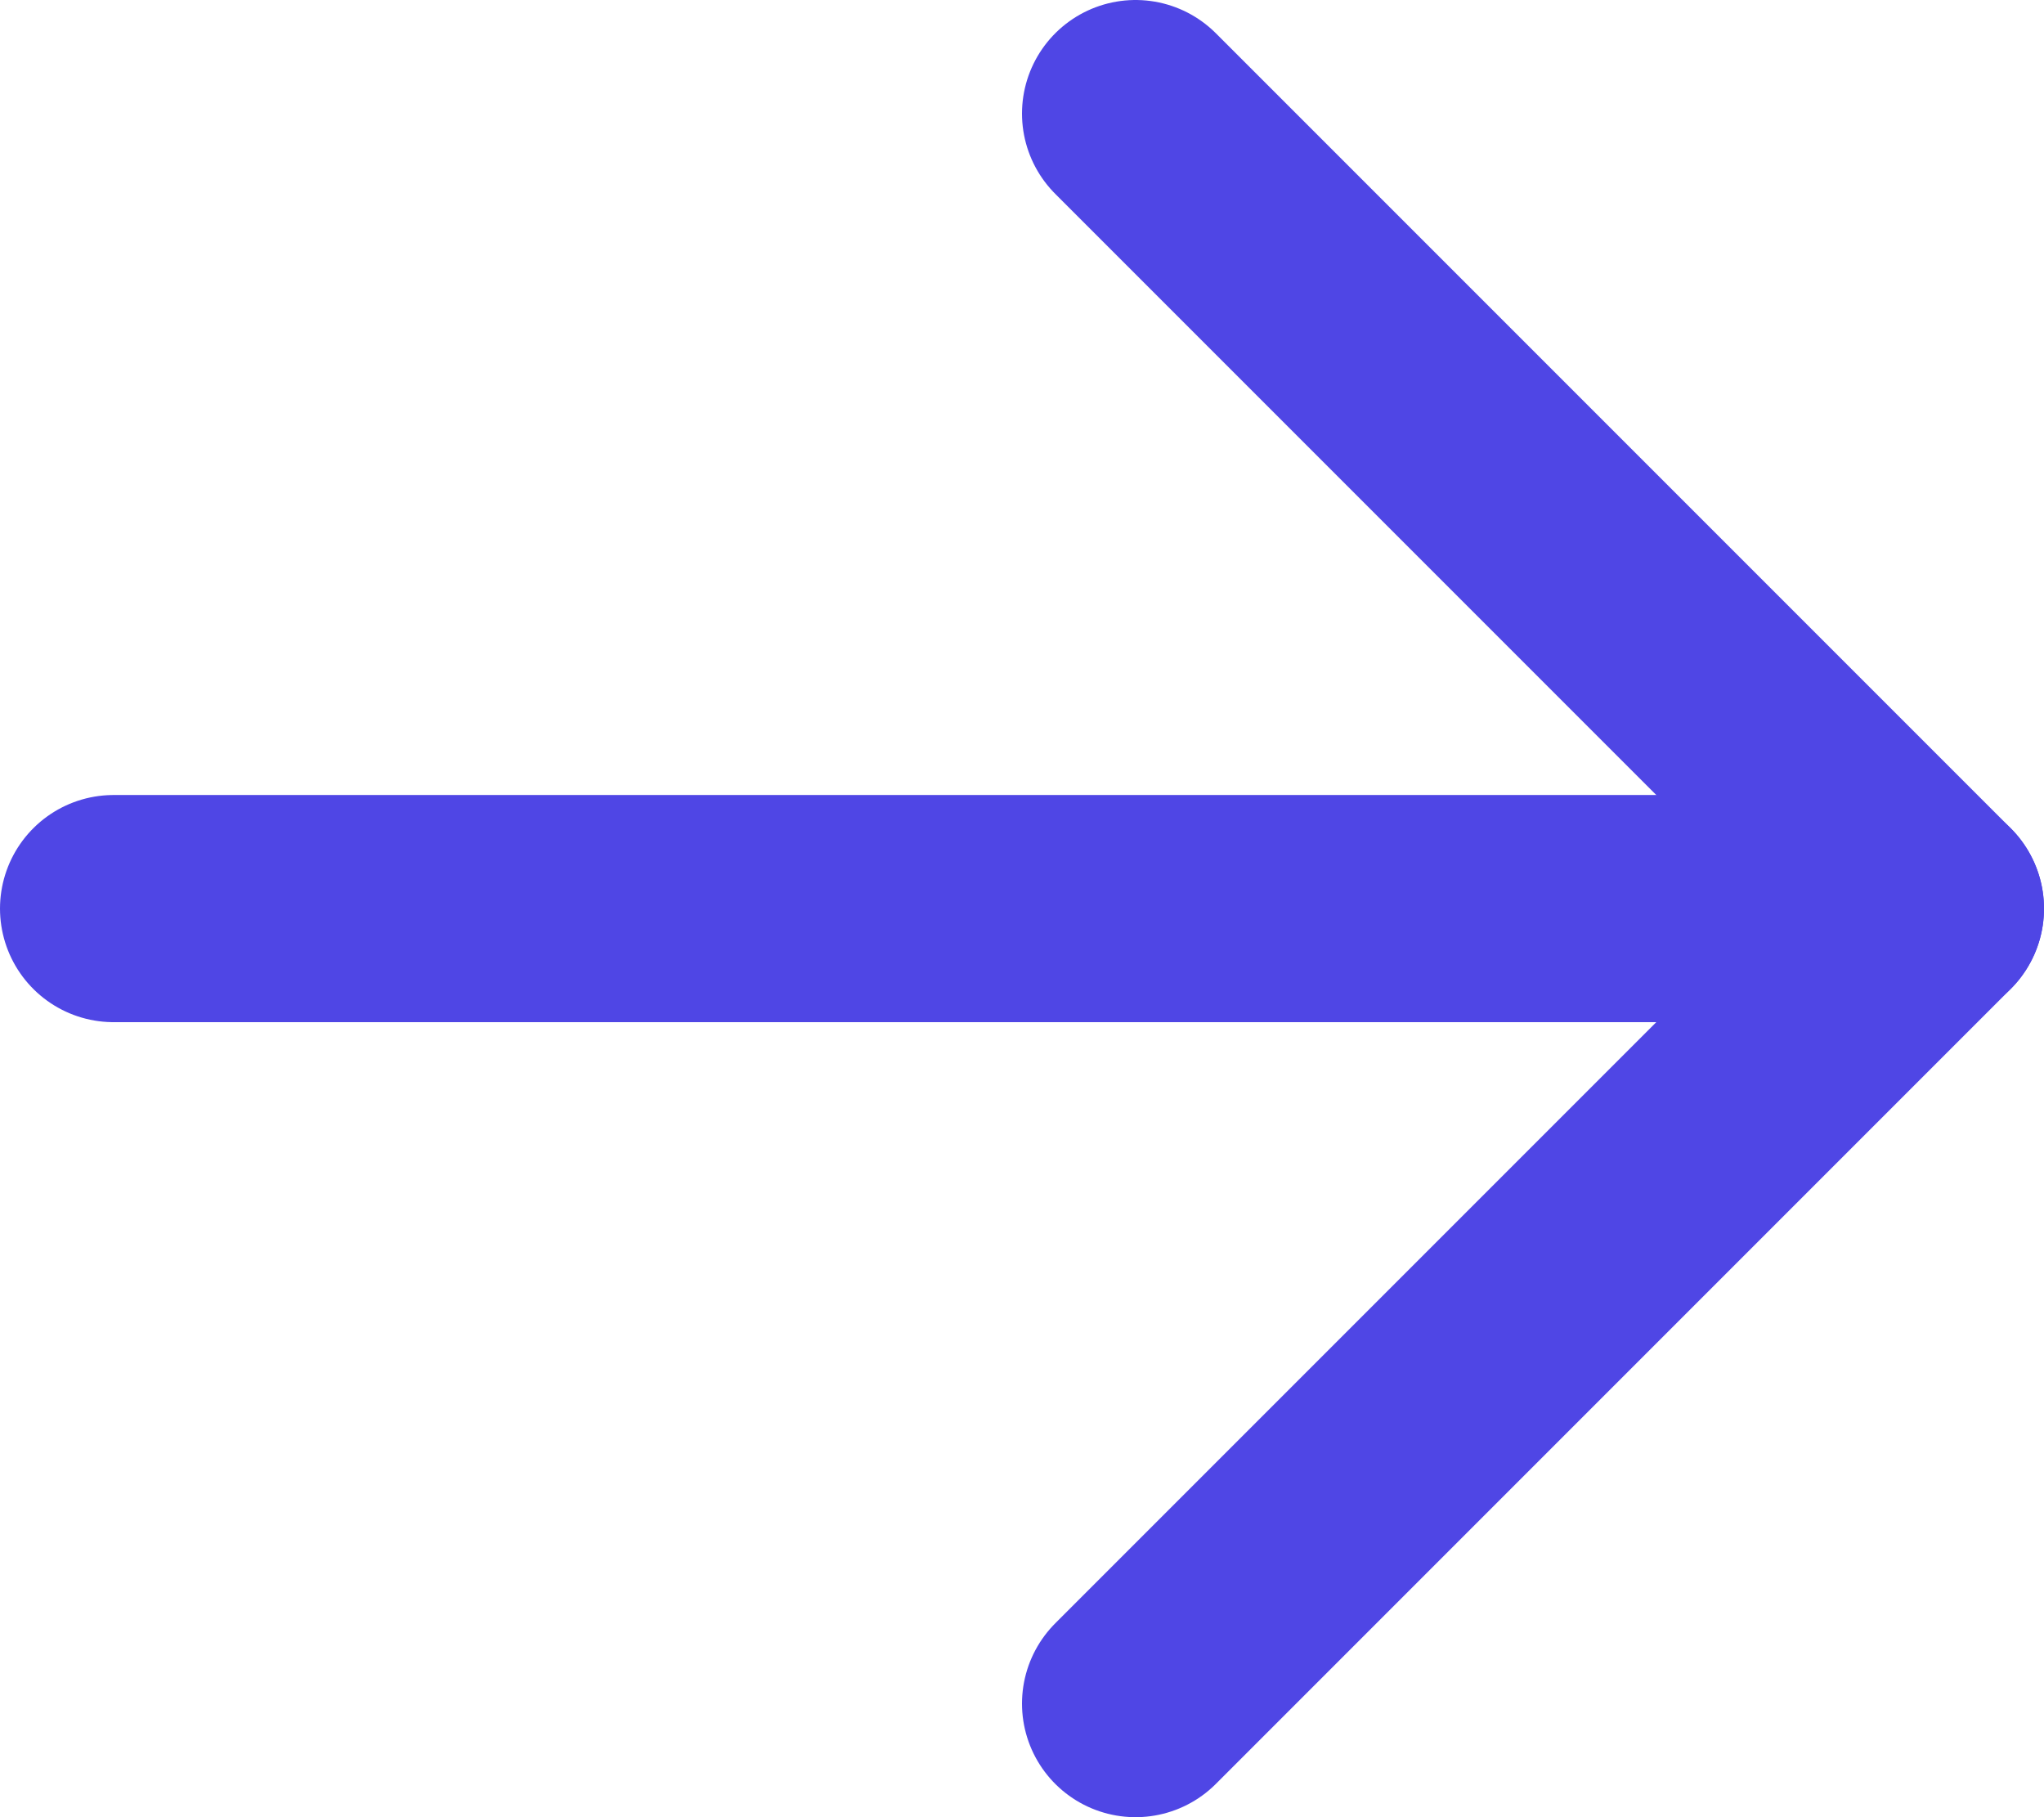
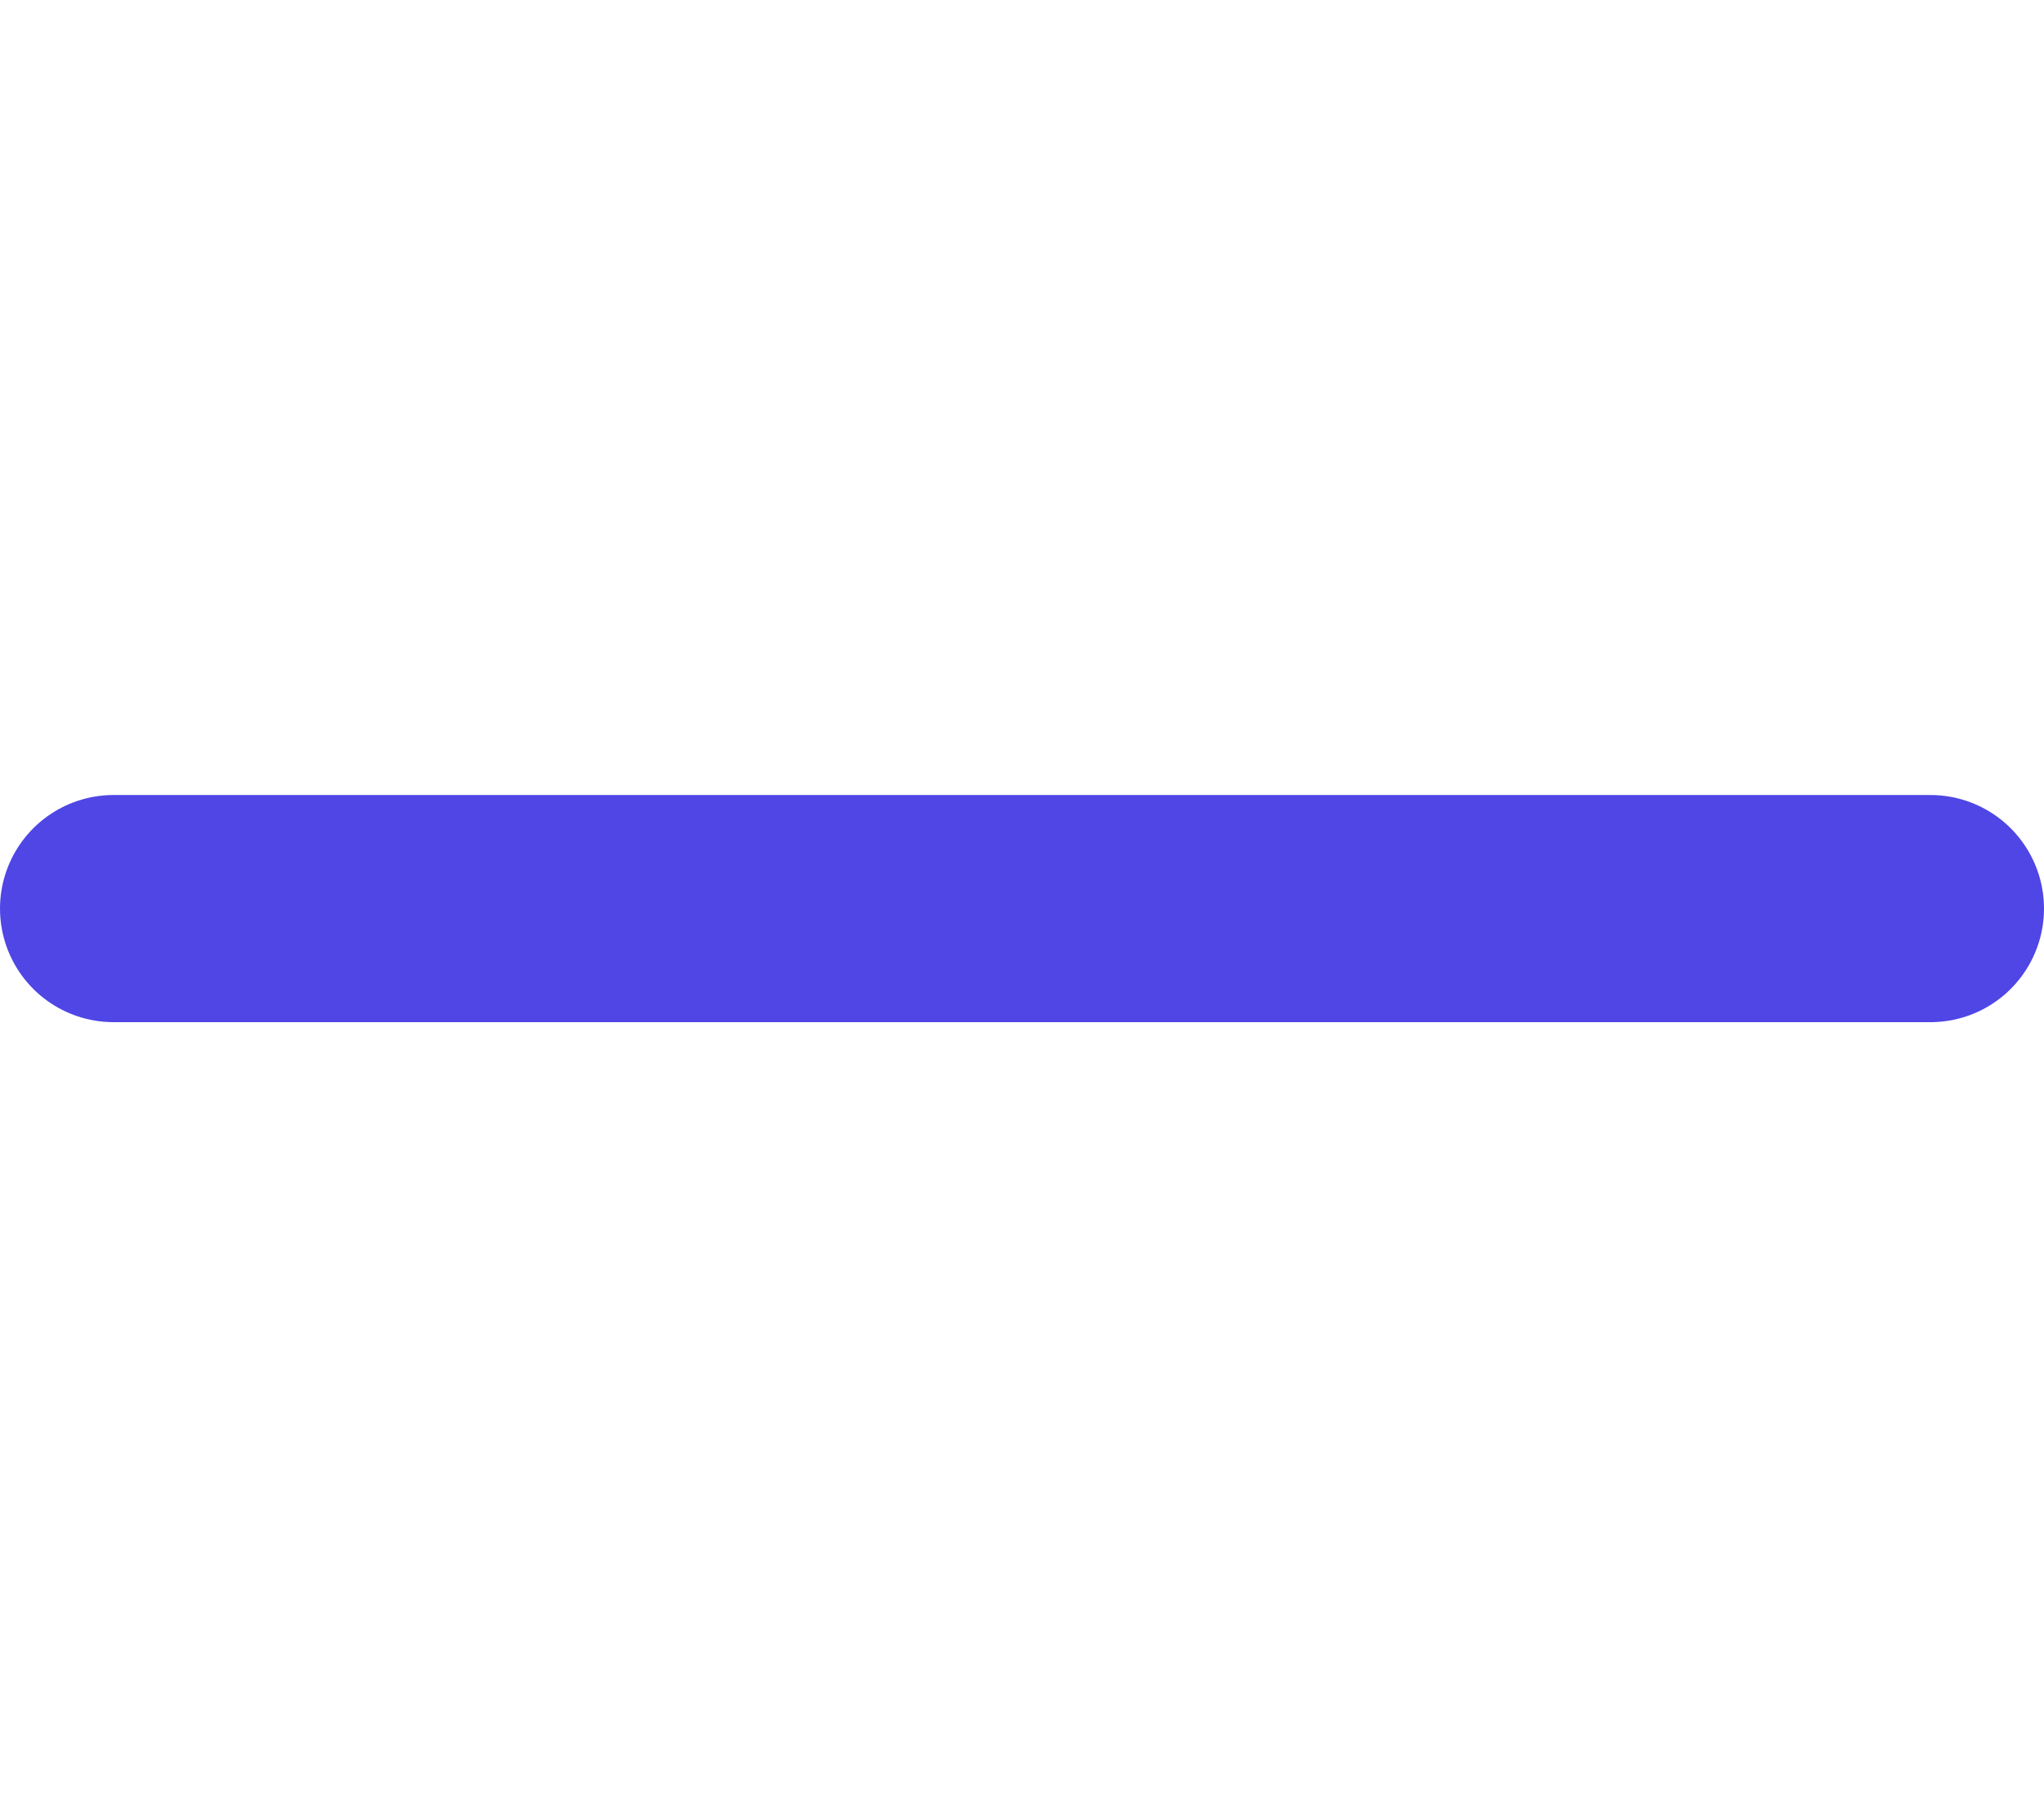
<svg xmlns="http://www.w3.org/2000/svg" width="18" height="16" viewBox="0 0 18 16" fill="none">
  <path d="M1 8H17" stroke="#4F46E5" stroke-width="2" stroke-linecap="round" stroke-linejoin="round" />
-   <path d="M10 1L17 8L10 15" stroke="#4F46E5" stroke-width="2" stroke-linecap="round" stroke-linejoin="round" />
</svg>